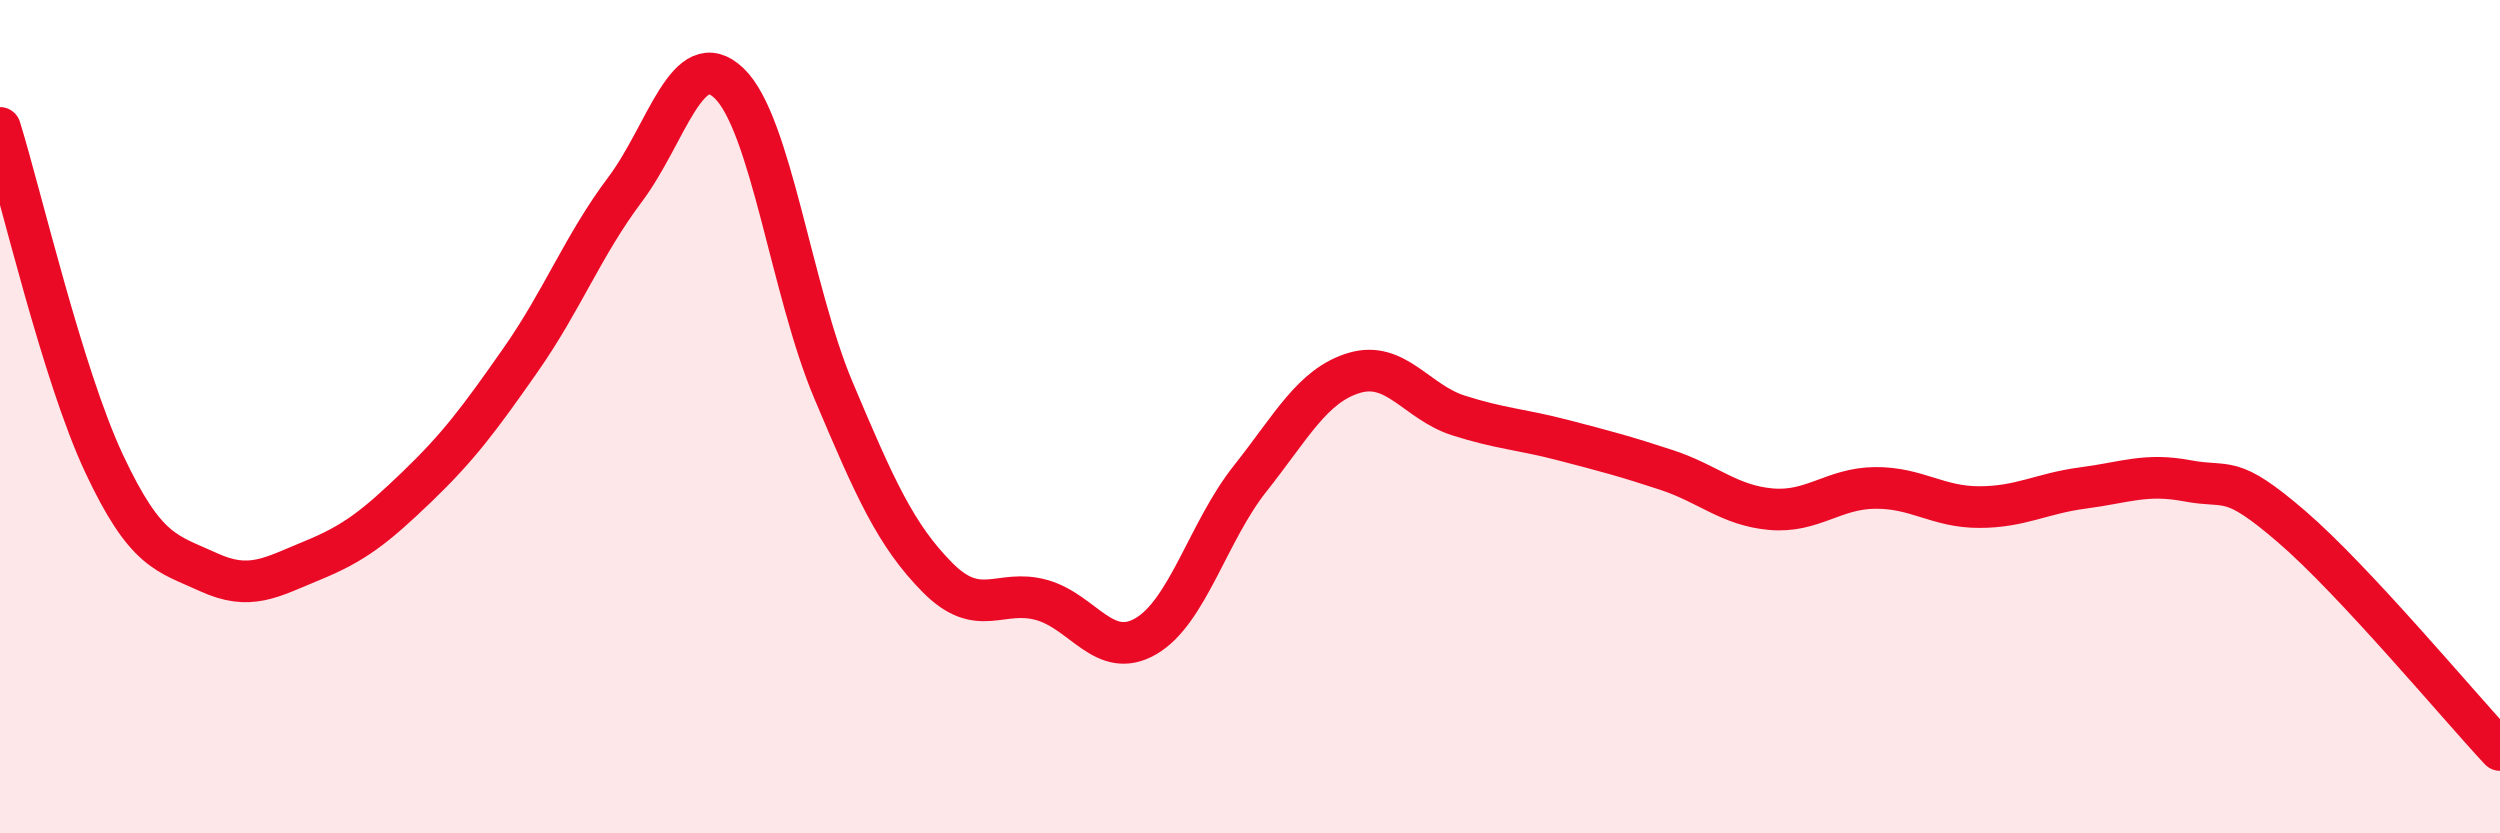
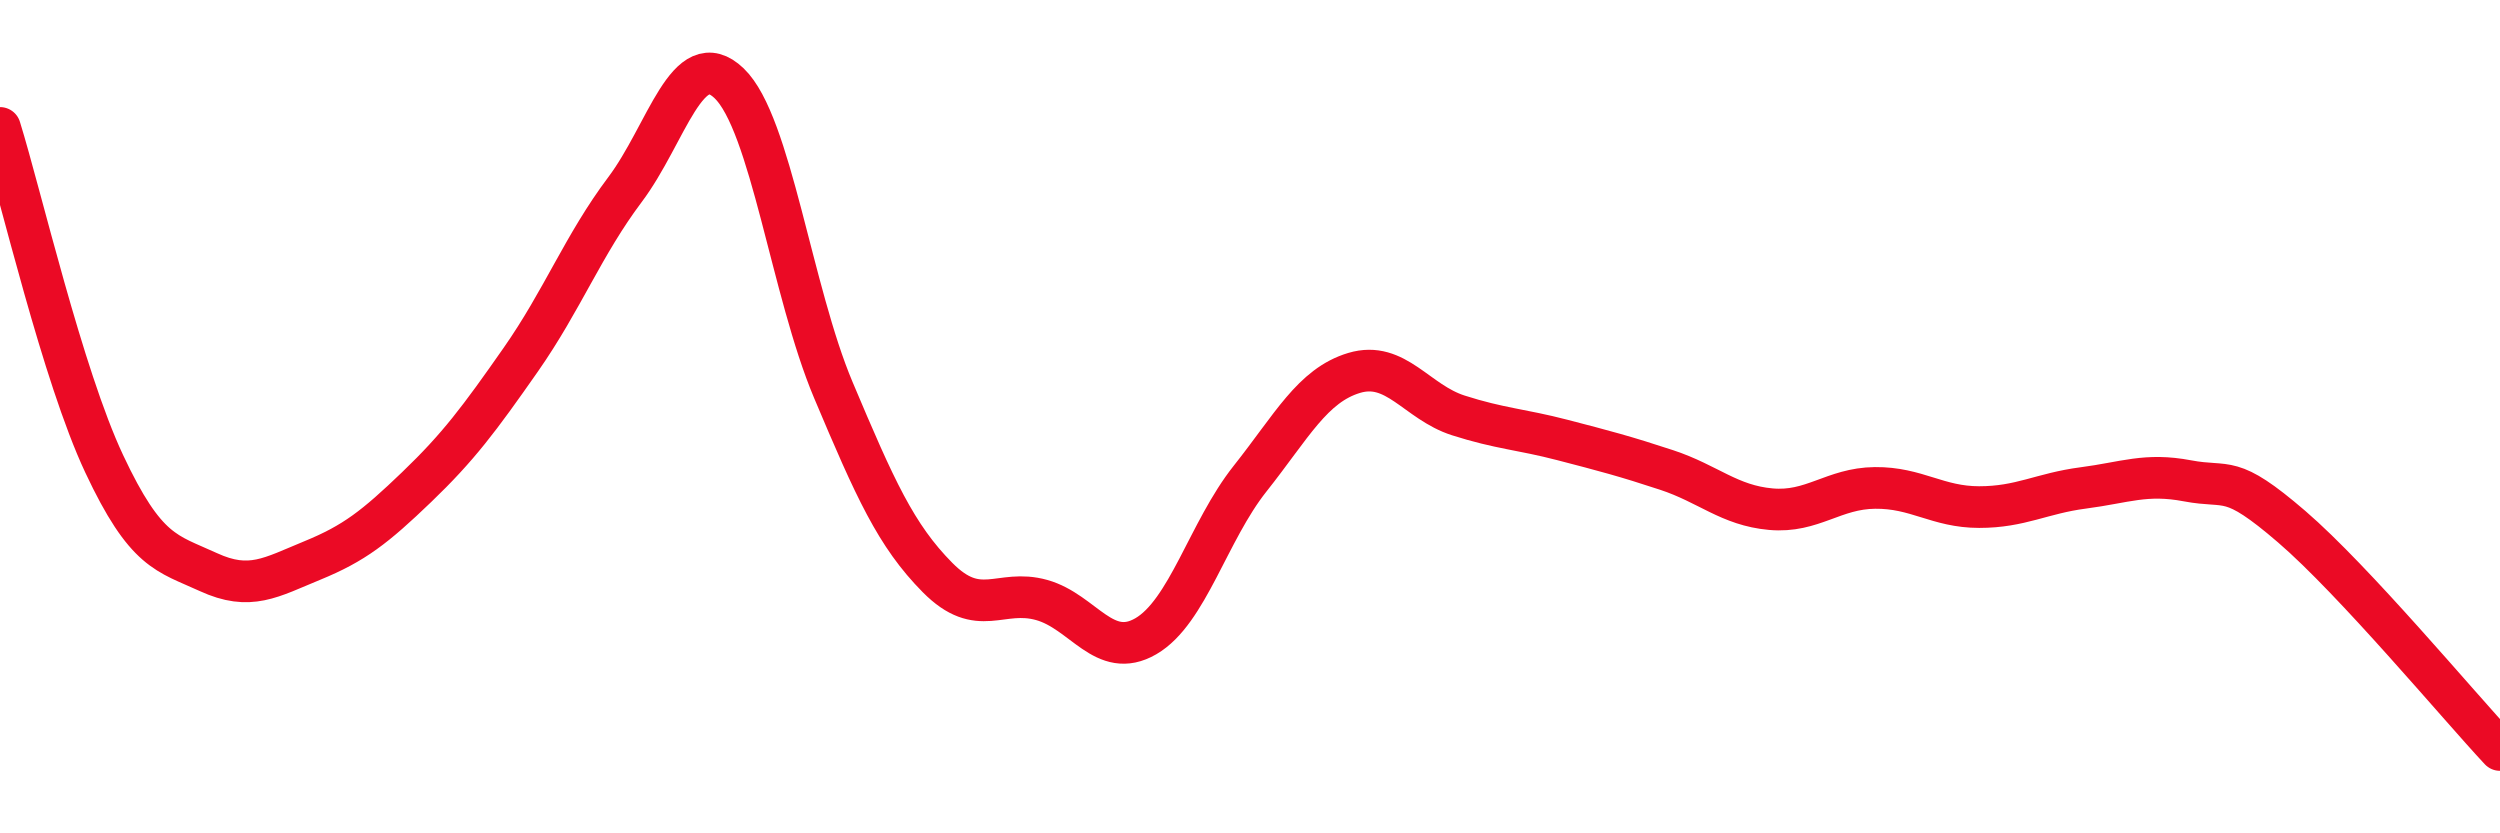
<svg xmlns="http://www.w3.org/2000/svg" width="60" height="20" viewBox="0 0 60 20">
-   <path d="M 0,3.07 C 0.5,4.68 1.5,9 2.5,11.13 C 3.5,13.26 4,13.27 5,13.73 C 6,14.19 6.5,13.86 7.5,13.45 C 8.5,13.04 9,12.65 10,11.69 C 11,10.73 11.5,10.06 12.5,8.63 C 13.5,7.2 14,5.88 15,4.55 C 16,3.22 16.5,1.04 17.5,2 C 18.5,2.96 19,6.99 20,9.36 C 21,11.73 21.5,12.85 22.5,13.86 C 23.5,14.87 24,14.12 25,14.4 C 26,14.68 26.5,15.85 27.5,15.27 C 28.5,14.69 29,12.75 30,11.49 C 31,10.23 31.5,9.25 32.5,8.95 C 33.5,8.65 34,9.65 35,9.97 C 36,10.29 36.5,10.3 37.5,10.56 C 38.5,10.82 39,10.95 40,11.28 C 41,11.61 41.5,12.13 42.5,12.22 C 43.5,12.31 44,11.72 45,11.71 C 46,11.7 46.5,12.17 47.5,12.17 C 48.5,12.17 49,11.84 50,11.71 C 51,11.58 51.5,11.35 52.5,11.54 C 53.5,11.73 53.5,11.35 55,12.64 C 56.5,13.93 59,16.93 60,18L60 20L0 20Z" fill="#EB0A25" opacity="0.1" stroke-linecap="round" stroke-linejoin="round" />
  <path d="M 0,3.07 C 0.5,4.68 1.5,9 2.5,11.13 C 3.5,13.26 4,13.27 5,13.73 C 6,14.19 6.5,13.86 7.5,13.45 C 8.5,13.04 9,12.65 10,11.69 C 11,10.73 11.5,10.06 12.5,8.63 C 13.5,7.2 14,5.88 15,4.55 C 16,3.22 16.5,1.04 17.5,2 C 18.5,2.96 19,6.99 20,9.36 C 21,11.73 21.5,12.85 22.5,13.86 C 23.5,14.87 24,14.12 25,14.4 C 26,14.68 26.5,15.85 27.5,15.27 C 28.5,14.69 29,12.75 30,11.49 C 31,10.23 31.5,9.25 32.5,8.95 C 33.5,8.65 34,9.65 35,9.97 C 36,10.29 36.5,10.3 37.5,10.56 C 38.5,10.82 39,10.95 40,11.28 C 41,11.61 41.5,12.13 42.5,12.22 C 43.5,12.31 44,11.72 45,11.71 C 46,11.7 46.5,12.17 47.5,12.17 C 48.5,12.17 49,11.84 50,11.71 C 51,11.58 51.5,11.35 52.5,11.54 C 53.5,11.73 53.5,11.35 55,12.64 C 56.5,13.93 59,16.93 60,18" stroke="#EB0A25" stroke-width="1" fill="none" stroke-linecap="round" stroke-linejoin="round" />
</svg>